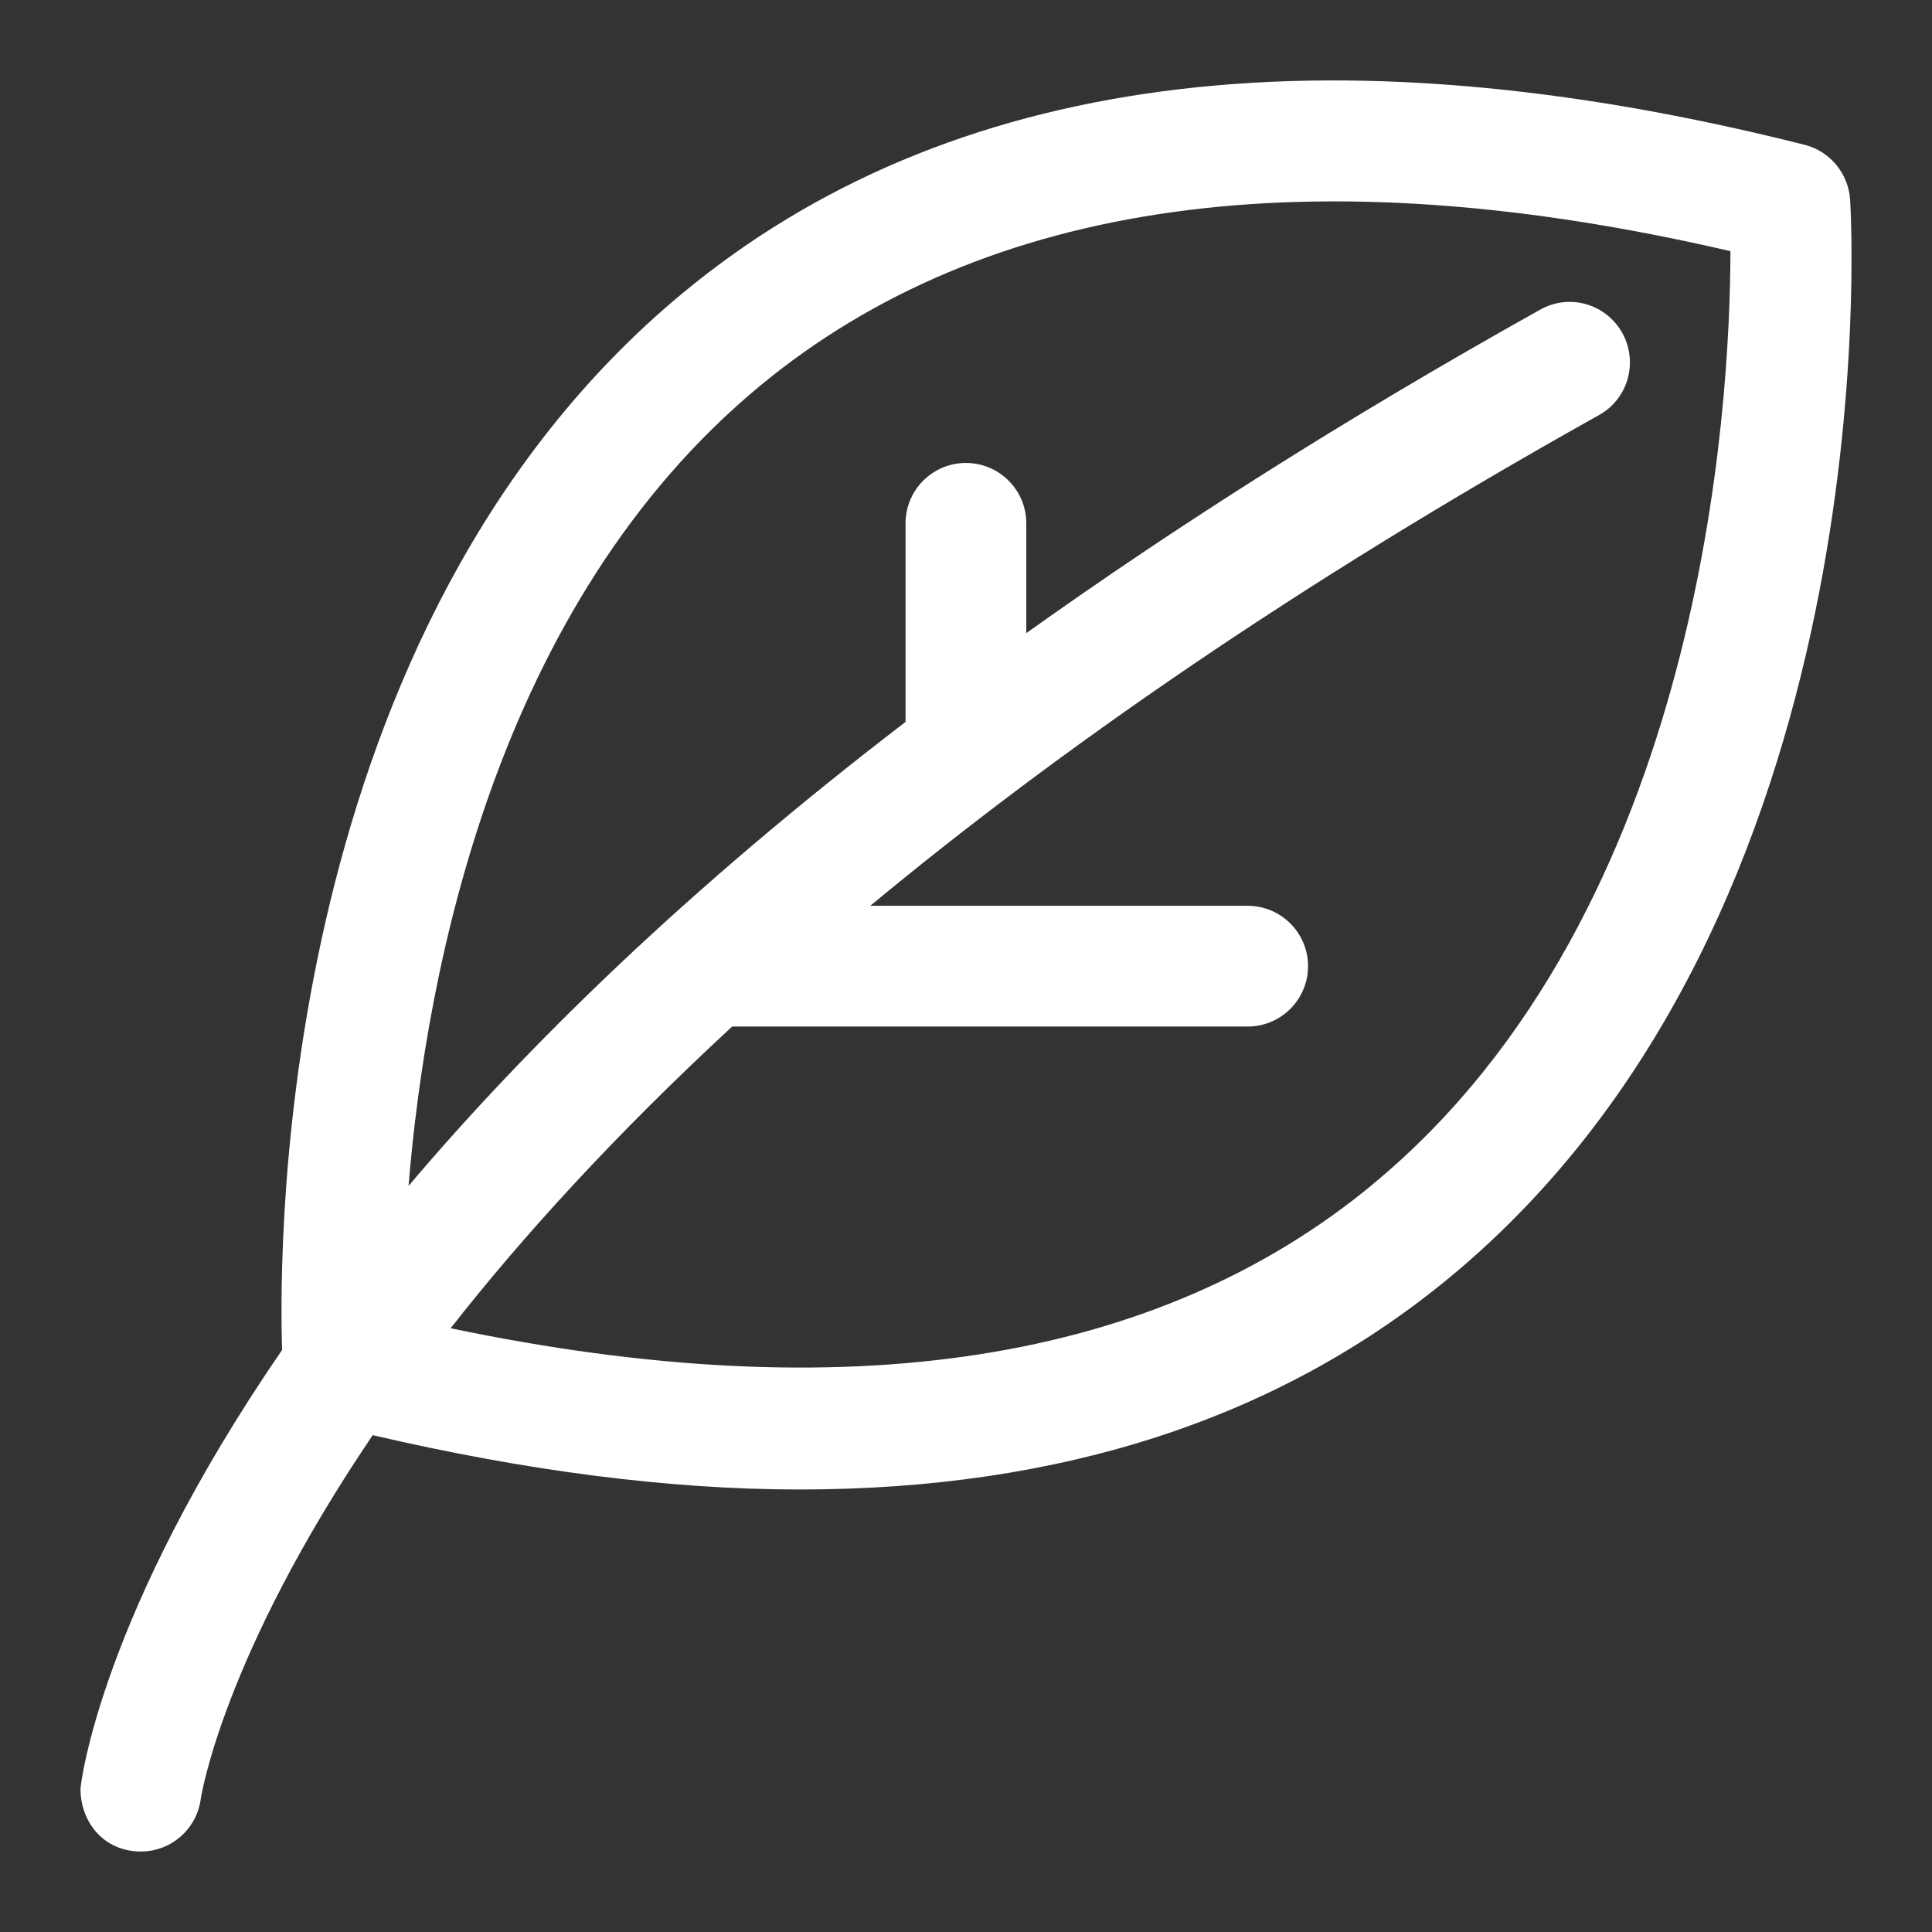
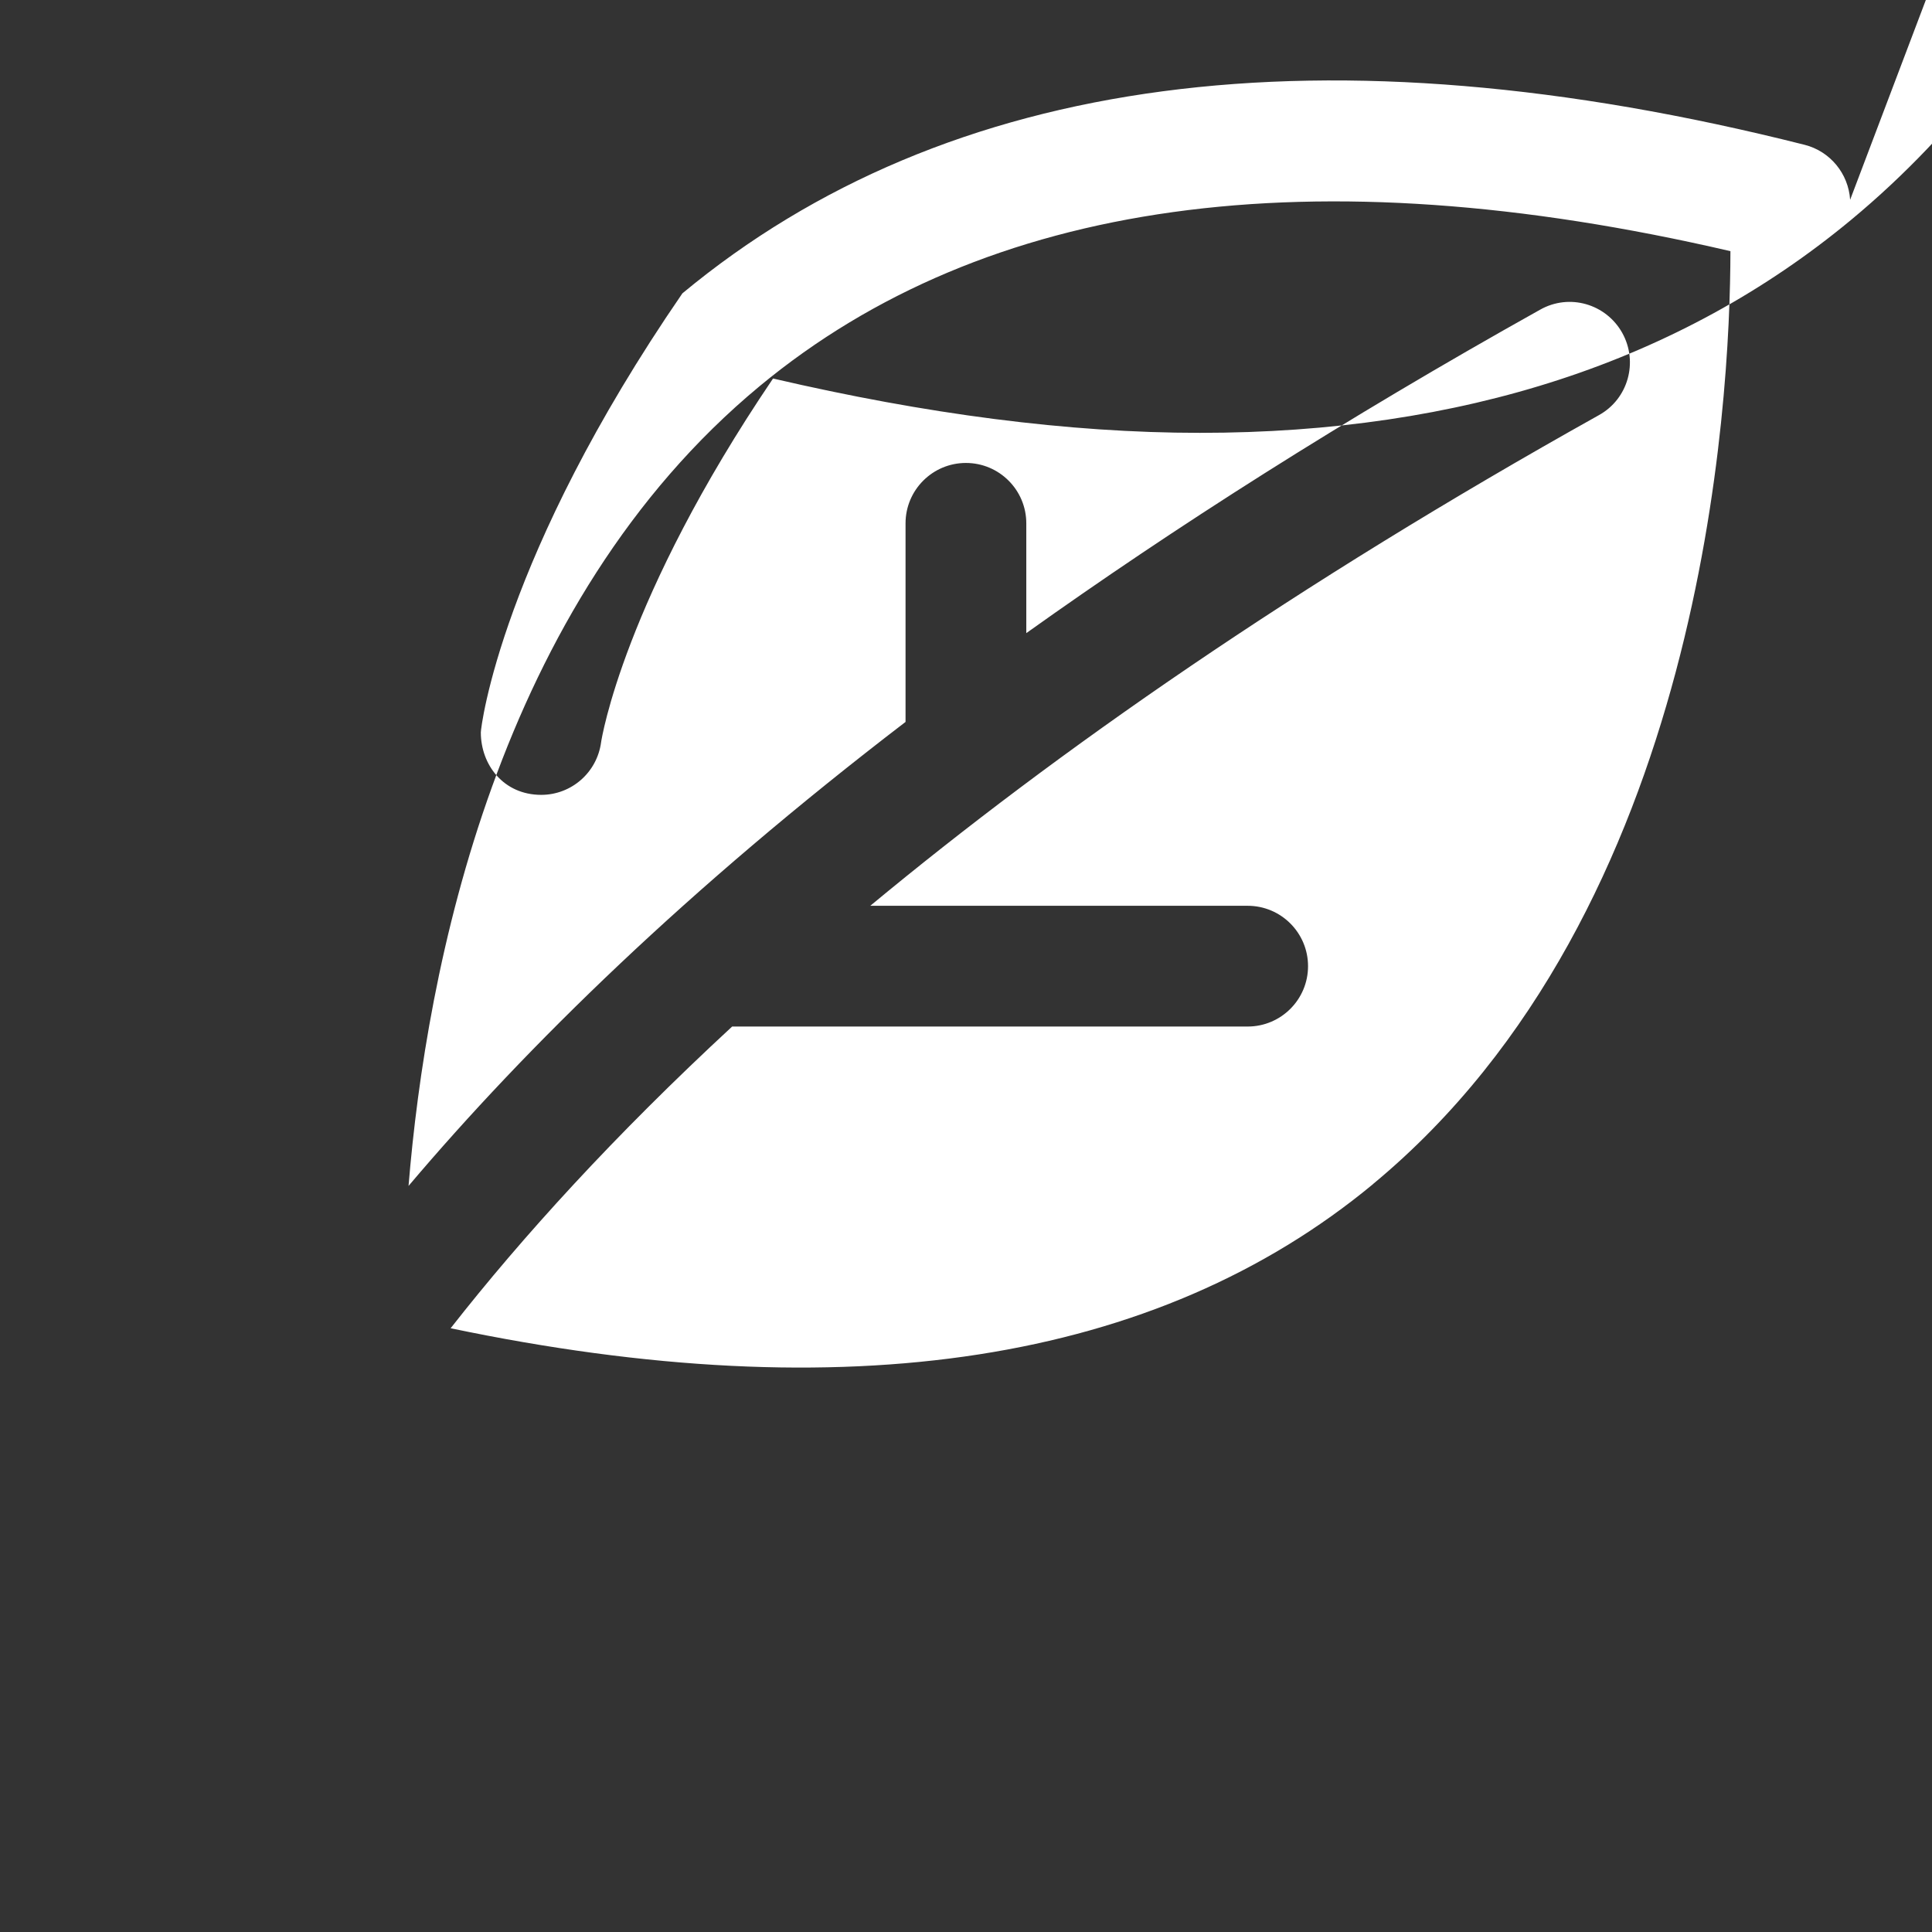
<svg xmlns="http://www.w3.org/2000/svg" id="Icon_x5F_Flaeche__x28_ohne_Kontur_x29_" version="1.1" viewBox="0 0 24 24">
  <rect x="0" y="0" width="24" height="24" fill="#333333" stroke="none" />
-   <path d="M22.983,2.482c-.021-.326-.249-.603-.565-.683-5.962-1.505-10.651-.884-13.941,1.845C3.477,7.788,3.459,15.315,3.504,16.77c-2.25,3.274-2.504,5.388-2.504,5.454,0,.401.281.776.75.776.374,0,.693-.276.744-.653.005-.037.279-1.777,2.136-4.519,1.899.442,3.672.675,5.302.675,3.256,0,5.963-.883,8.088-2.644,5.432-4.502,4.985-13.016,4.963-13.377ZM17.057,14.709c-2.691,2.228-6.552,2.818-11.459,1.791.889-1.135,2.037-2.398,3.497-3.748h6.404c.414,0,.75-.336.75-.75s-.336-.75-.75-.75h-4.688c2.32-1.923,5.273-3.984,9.053-6.096.361-.201.49-.658.288-1.021-.201-.359-.655-.494-1.02-.288-2.445,1.366-4.552,2.712-6.383,4.018v-1.364c0-.414-.336-.75-.75-.75s-.75.336-.75.75v2.467c-2.713,2.078-4.705,4.029-6.174,5.764.222-2.694,1.094-7.231,4.365-9.938,2.802-2.318,6.859-2.882,12.056-1.674-.002,1.889-.33,8.188-4.439,11.588Z" fill="#fff" />
+   <path d="M22.983,2.482c-.021-.326-.249-.603-.565-.683-5.962-1.505-10.651-.884-13.941,1.845c-2.25,3.274-2.504,5.388-2.504,5.454,0,.401.281.776.75.776.374,0,.693-.276.744-.653.005-.037.279-1.777,2.136-4.519,1.899.442,3.672.675,5.302.675,3.256,0,5.963-.883,8.088-2.644,5.432-4.502,4.985-13.016,4.963-13.377ZM17.057,14.709c-2.691,2.228-6.552,2.818-11.459,1.791.889-1.135,2.037-2.398,3.497-3.748h6.404c.414,0,.75-.336.75-.75s-.336-.75-.75-.75h-4.688c2.32-1.923,5.273-3.984,9.053-6.096.361-.201.49-.658.288-1.021-.201-.359-.655-.494-1.02-.288-2.445,1.366-4.552,2.712-6.383,4.018v-1.364c0-.414-.336-.75-.75-.75s-.75.336-.75.75v2.467c-2.713,2.078-4.705,4.029-6.174,5.764.222-2.694,1.094-7.231,4.365-9.938,2.802-2.318,6.859-2.882,12.056-1.674-.002,1.889-.33,8.188-4.439,11.588Z" fill="#fff" />
</svg>